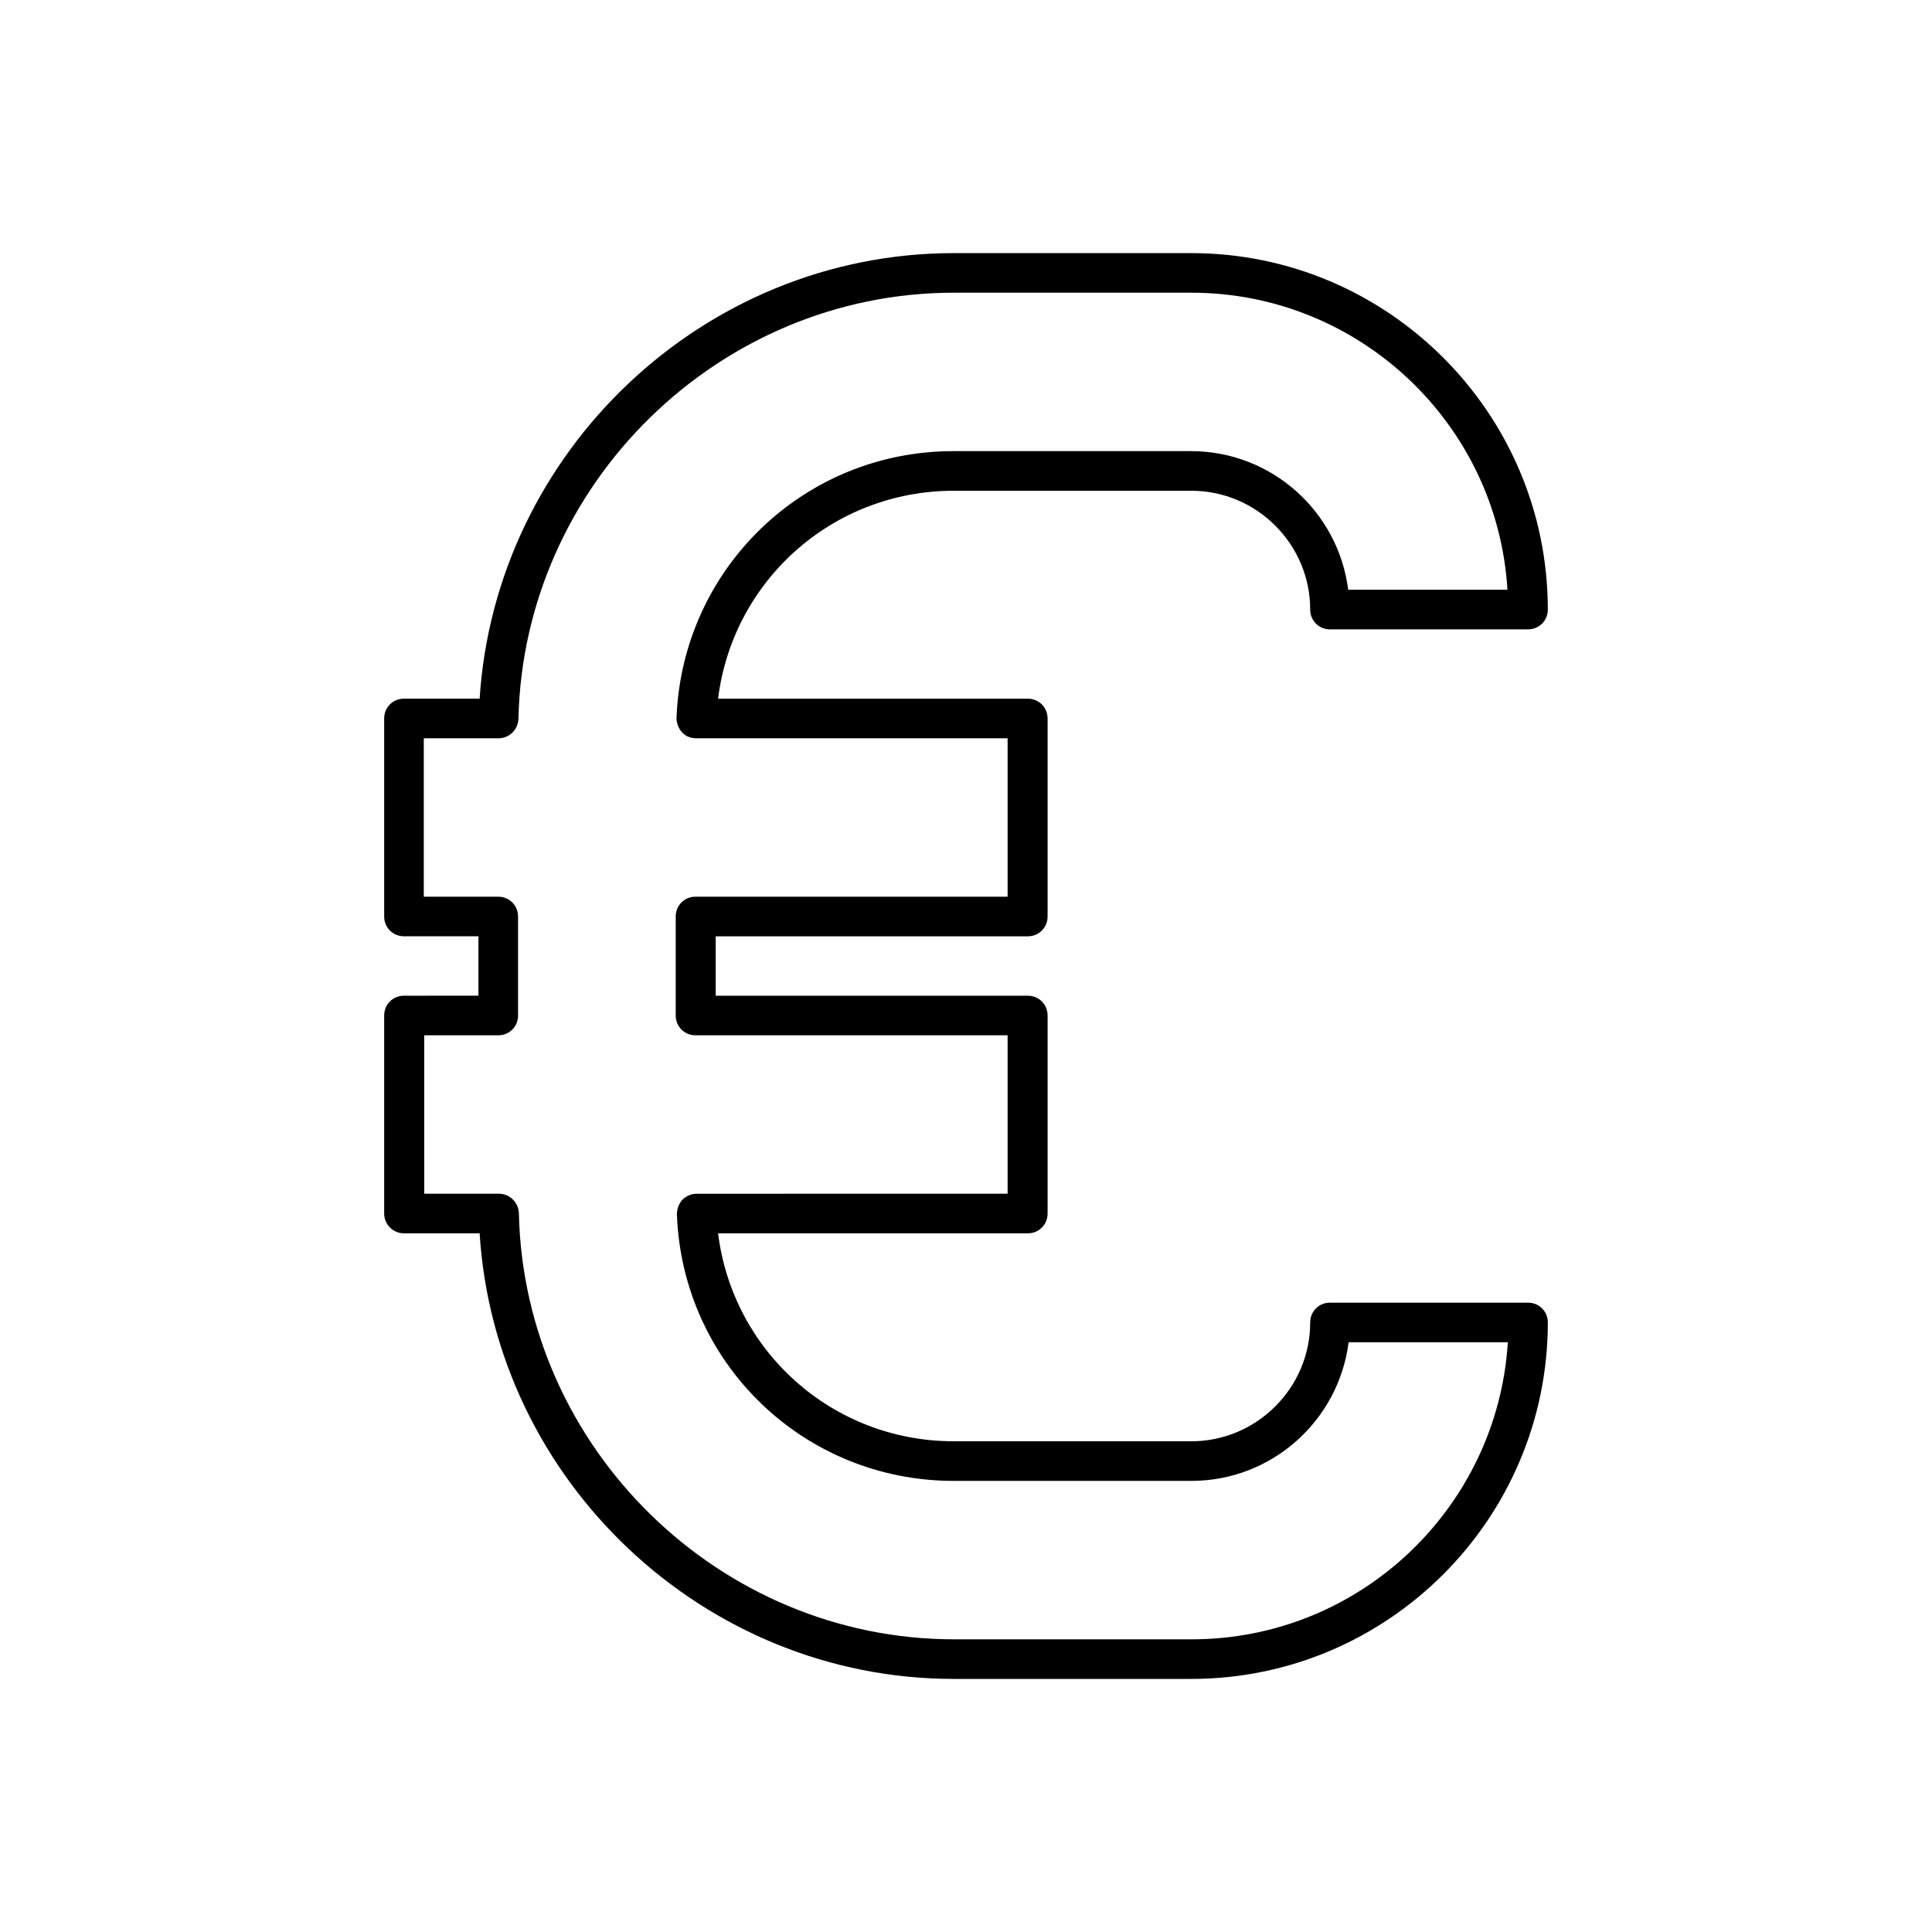
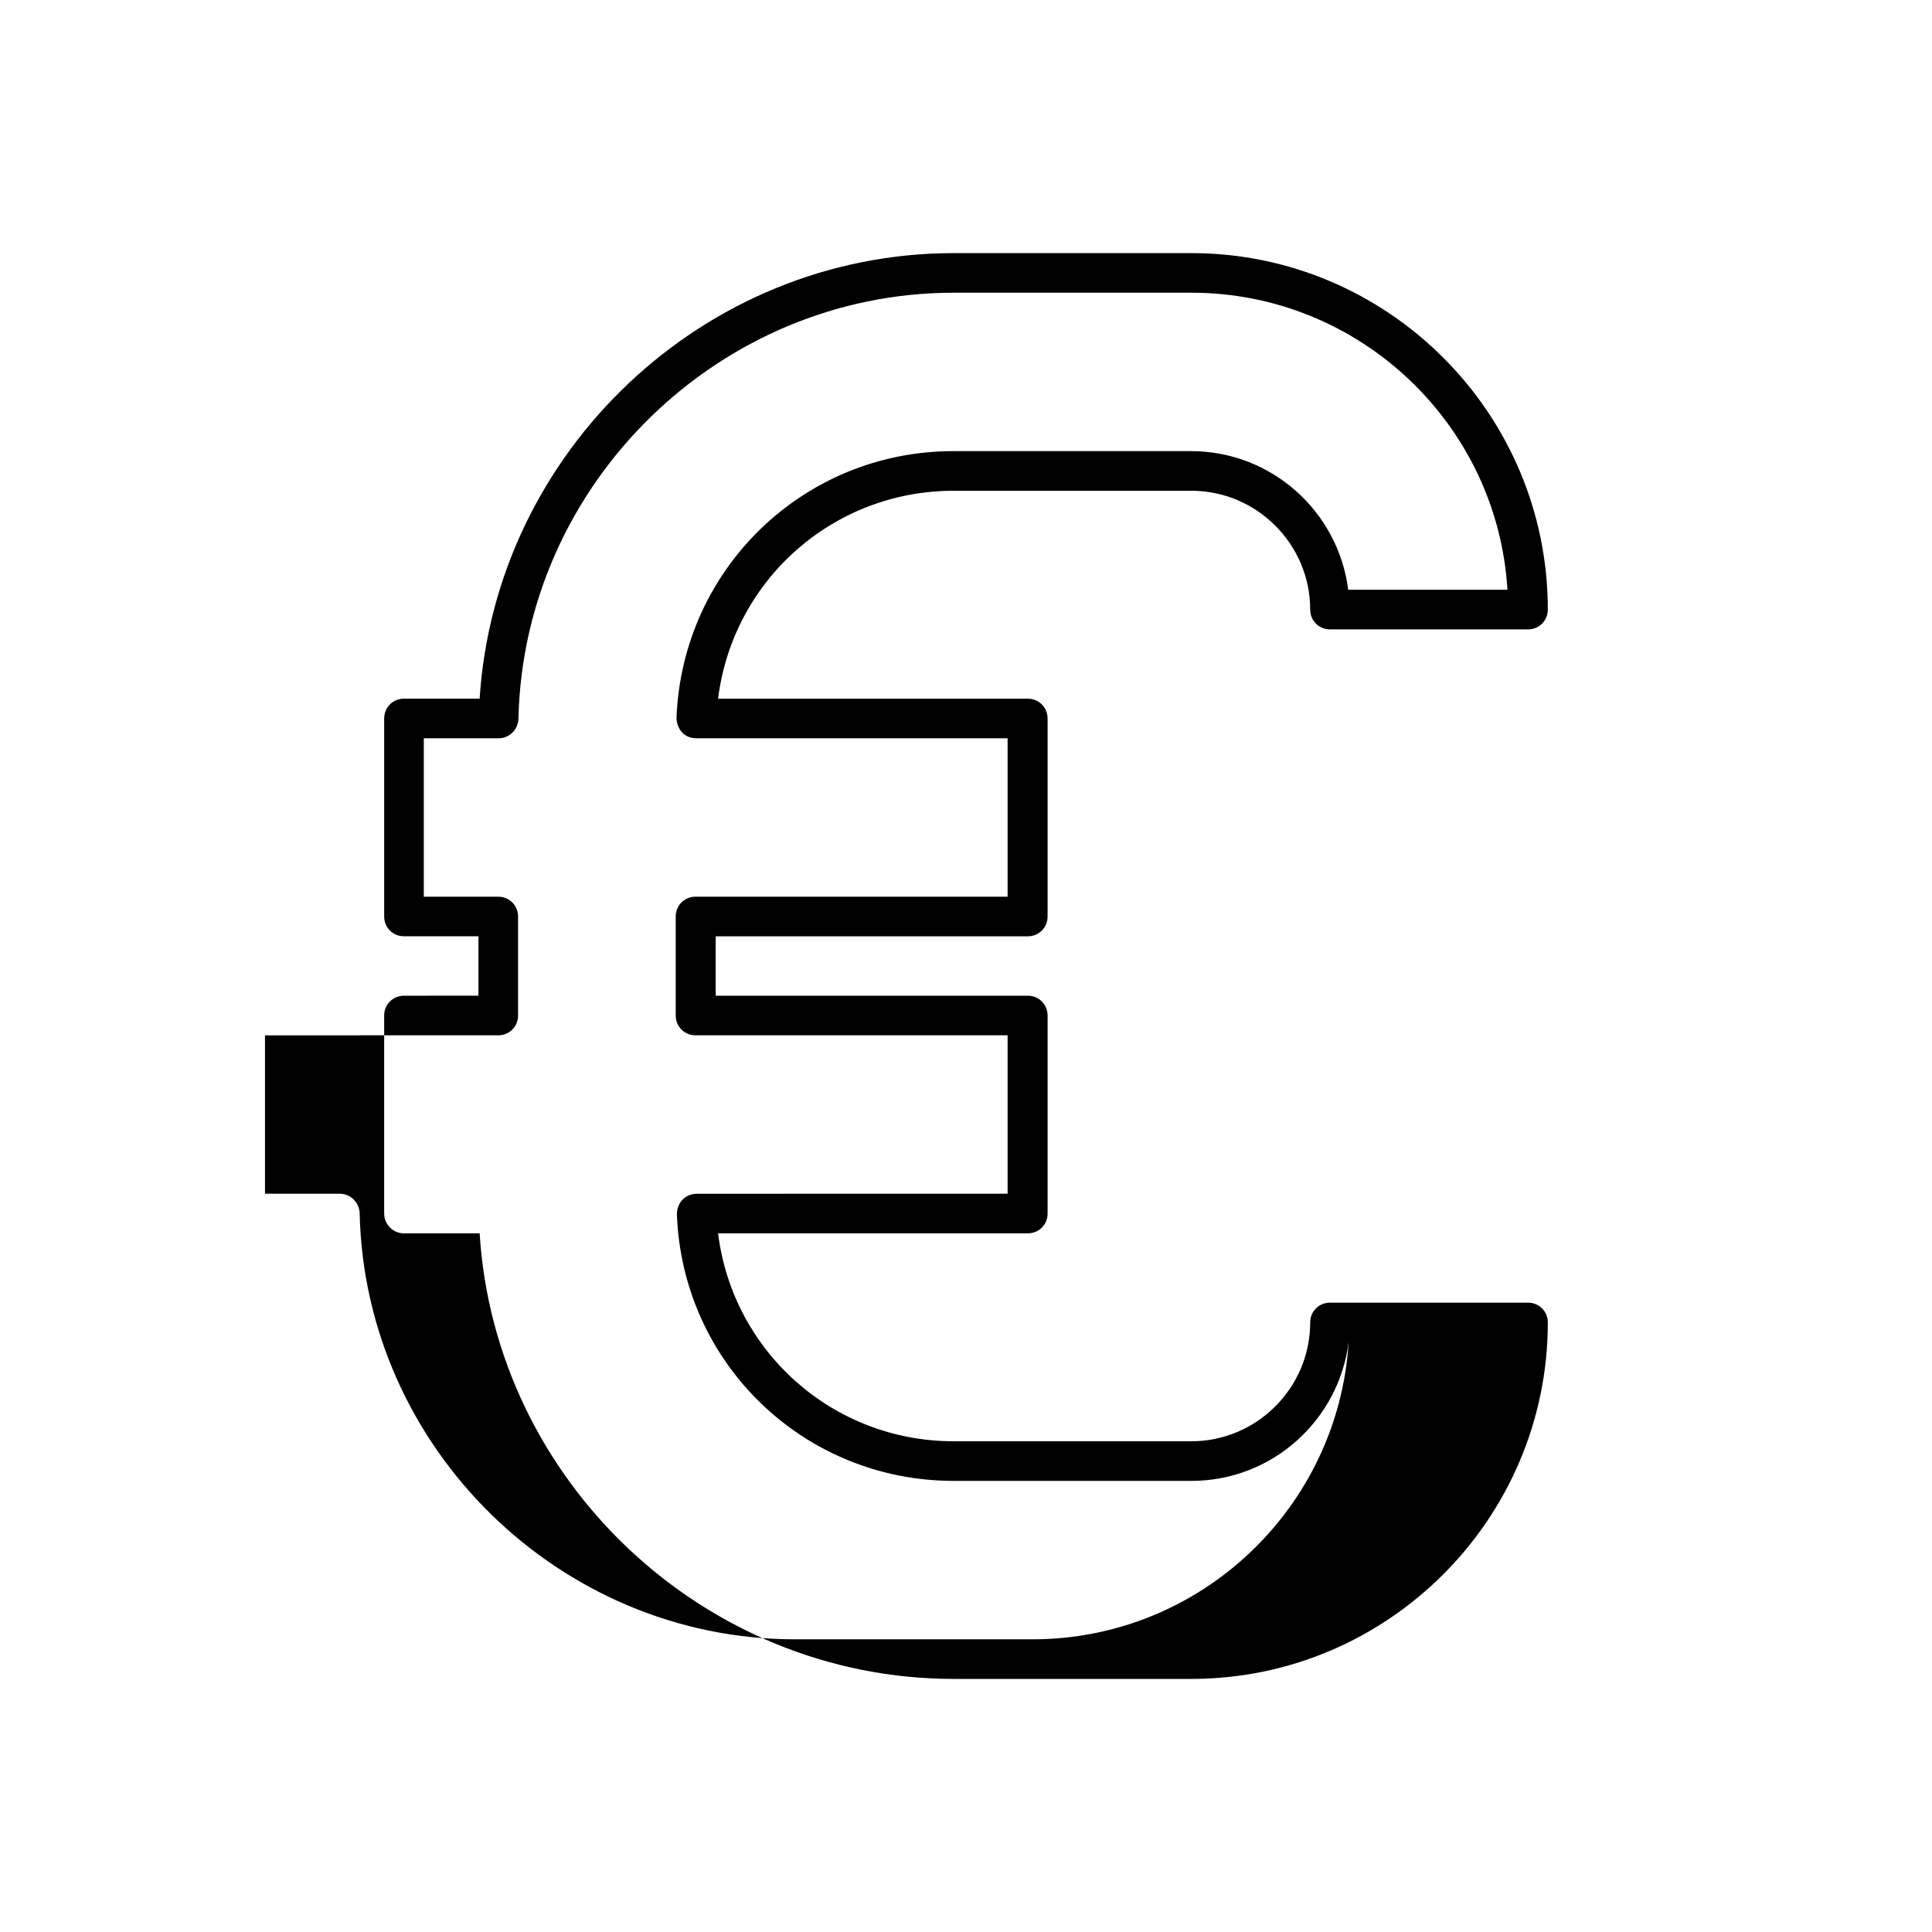
<svg xmlns="http://www.w3.org/2000/svg" fill="#000000" width="800px" height="800px" version="1.1" viewBox="144 144 512 512">
-   <path d="m251.06 470.85h20.047c4.094 65.598 59.41 118.08 125.64 118.08h62.977c52.059 0 94.465-42.402 94.465-94.465 0-2.938-2.309-5.246-5.246-5.246h-52.48c-2.938 0-5.246 2.309-5.246 5.246 0 17.32-14.168 31.488-31.488 31.488h-62.977c-32.117 0-58.566-23.824-62.453-55.105h82.078c2.938 0 5.246-2.309 5.246-5.246v-52.48c0-2.938-2.309-5.246-5.246-5.246h-82.707v-15.742h82.707c2.938 0 5.246-2.309 5.246-5.246v-52.48c0-2.938-2.309-5.246-5.246-5.246h-82.078c3.883-31.277 30.332-55.105 62.453-55.105h62.977c17.32 0 31.488 14.168 31.488 31.488 0 2.938 2.309 5.246 5.246 5.246h52.48c2.938 0 5.246-2.309 5.246-5.246 0-52.059-42.402-94.465-94.465-94.465h-62.977c-66.23 0-121.44 52.48-125.64 118.08l-20.051-0.008c-2.938 0-5.246 2.309-5.246 5.246v52.48c0 2.938 2.309 5.246 5.246 5.246h19.734v15.742l-19.734 0.008c-2.938 0-5.246 2.309-5.246 5.246v52.48c0 2.941 2.414 5.25 5.246 5.25zm5.25-52.48h19.734c2.938 0 5.246-2.309 5.246-5.246v-26.238c0-2.938-2.309-5.246-5.246-5.246h-19.734v-41.984h19.836c2.832 0 5.144-2.309 5.246-5.144 1.367-62.246 53.113-112.94 115.36-112.94h62.977c44.504 0 81.133 34.848 83.758 78.719h-42.195c-2.625-20.676-20.258-36.734-41.668-36.734h-62.977c-39.57 0-71.793 31.066-73.367 70.637 0 1.469 0.523 2.832 1.469 3.883 0.945 1.051 2.309 1.574 3.777 1.574h82.5v41.984h-82.707c-2.938 0-5.246 2.309-5.246 5.246v26.238c0 2.938 2.309 5.246 5.246 5.246h82.707v41.984l-82.395 0.008c-1.469 0-2.832 0.629-3.777 1.574-0.945 1.051-1.469 2.414-1.469 3.883 1.469 39.57 33.691 70.637 73.367 70.637h62.977c21.41 0 39.047-16.059 41.668-36.734h42.195c-2.731 43.875-39.254 78.719-83.758 78.719h-62.977c-62.242 0-113.99-50.695-115.35-112.94-0.105-2.832-2.414-5.144-5.246-5.144h-19.836l-0.004-41.98z" />
+   <path d="m251.06 470.85h20.047c4.094 65.598 59.41 118.08 125.64 118.08h62.977c52.059 0 94.465-42.402 94.465-94.465 0-2.938-2.309-5.246-5.246-5.246h-52.48c-2.938 0-5.246 2.309-5.246 5.246 0 17.32-14.168 31.488-31.488 31.488h-62.977c-32.117 0-58.566-23.824-62.453-55.105h82.078c2.938 0 5.246-2.309 5.246-5.246v-52.48c0-2.938-2.309-5.246-5.246-5.246h-82.707v-15.742h82.707c2.938 0 5.246-2.309 5.246-5.246v-52.48c0-2.938-2.309-5.246-5.246-5.246h-82.078c3.883-31.277 30.332-55.105 62.453-55.105h62.977c17.32 0 31.488 14.168 31.488 31.488 0 2.938 2.309 5.246 5.246 5.246h52.48c2.938 0 5.246-2.309 5.246-5.246 0-52.059-42.402-94.465-94.465-94.465h-62.977c-66.23 0-121.44 52.48-125.64 118.08l-20.051-0.008c-2.938 0-5.246 2.309-5.246 5.246v52.48c0 2.938 2.309 5.246 5.246 5.246h19.734v15.742l-19.734 0.008c-2.938 0-5.246 2.309-5.246 5.246v52.48c0 2.941 2.414 5.25 5.246 5.25zm5.25-52.48h19.734c2.938 0 5.246-2.309 5.246-5.246v-26.238c0-2.938-2.309-5.246-5.246-5.246h-19.734v-41.984h19.836c2.832 0 5.144-2.309 5.246-5.144 1.367-62.246 53.113-112.94 115.36-112.94h62.977c44.504 0 81.133 34.848 83.758 78.719h-42.195c-2.625-20.676-20.258-36.734-41.668-36.734h-62.977c-39.57 0-71.793 31.066-73.367 70.637 0 1.469 0.523 2.832 1.469 3.883 0.945 1.051 2.309 1.574 3.777 1.574h82.5v41.984h-82.707c-2.938 0-5.246 2.309-5.246 5.246v26.238c0 2.938 2.309 5.246 5.246 5.246h82.707v41.984l-82.395 0.008c-1.469 0-2.832 0.629-3.777 1.574-0.945 1.051-1.469 2.414-1.469 3.883 1.469 39.57 33.691 70.637 73.367 70.637h62.977c21.41 0 39.047-16.059 41.668-36.734c-2.731 43.875-39.254 78.719-83.758 78.719h-62.977c-62.242 0-113.99-50.695-115.35-112.94-0.105-2.832-2.414-5.144-5.246-5.144h-19.836l-0.004-41.98z" />
</svg>